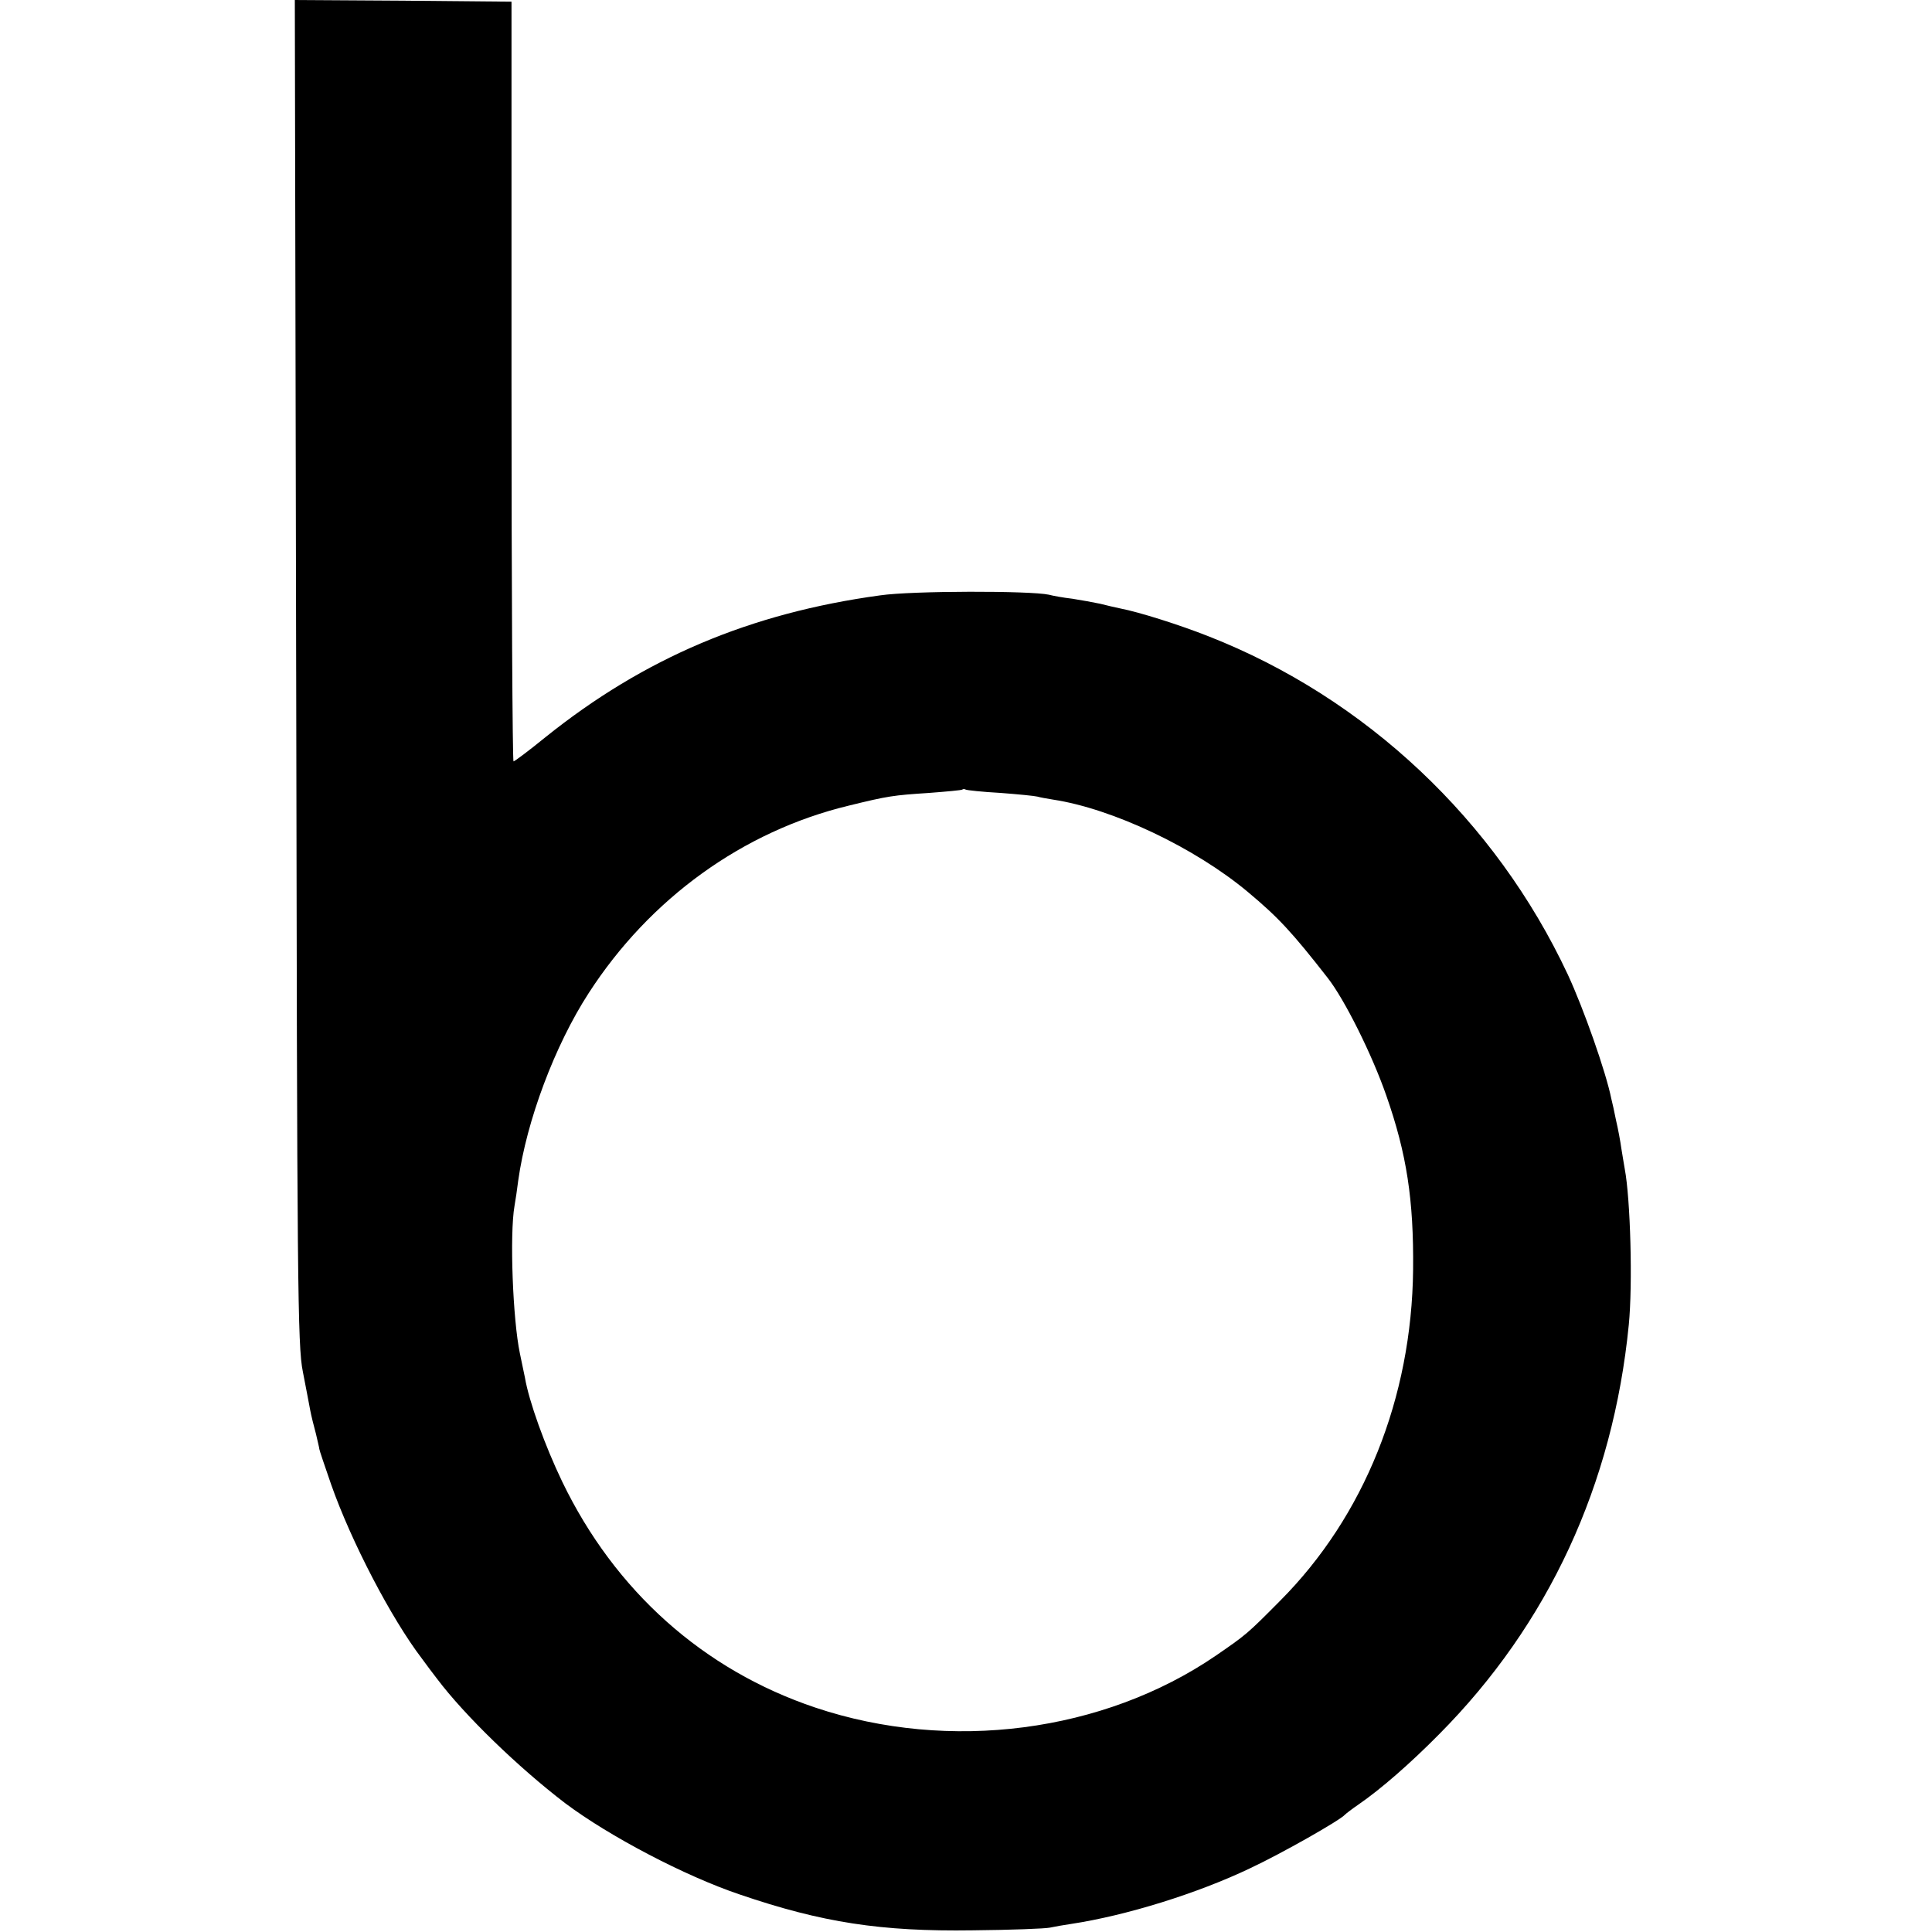
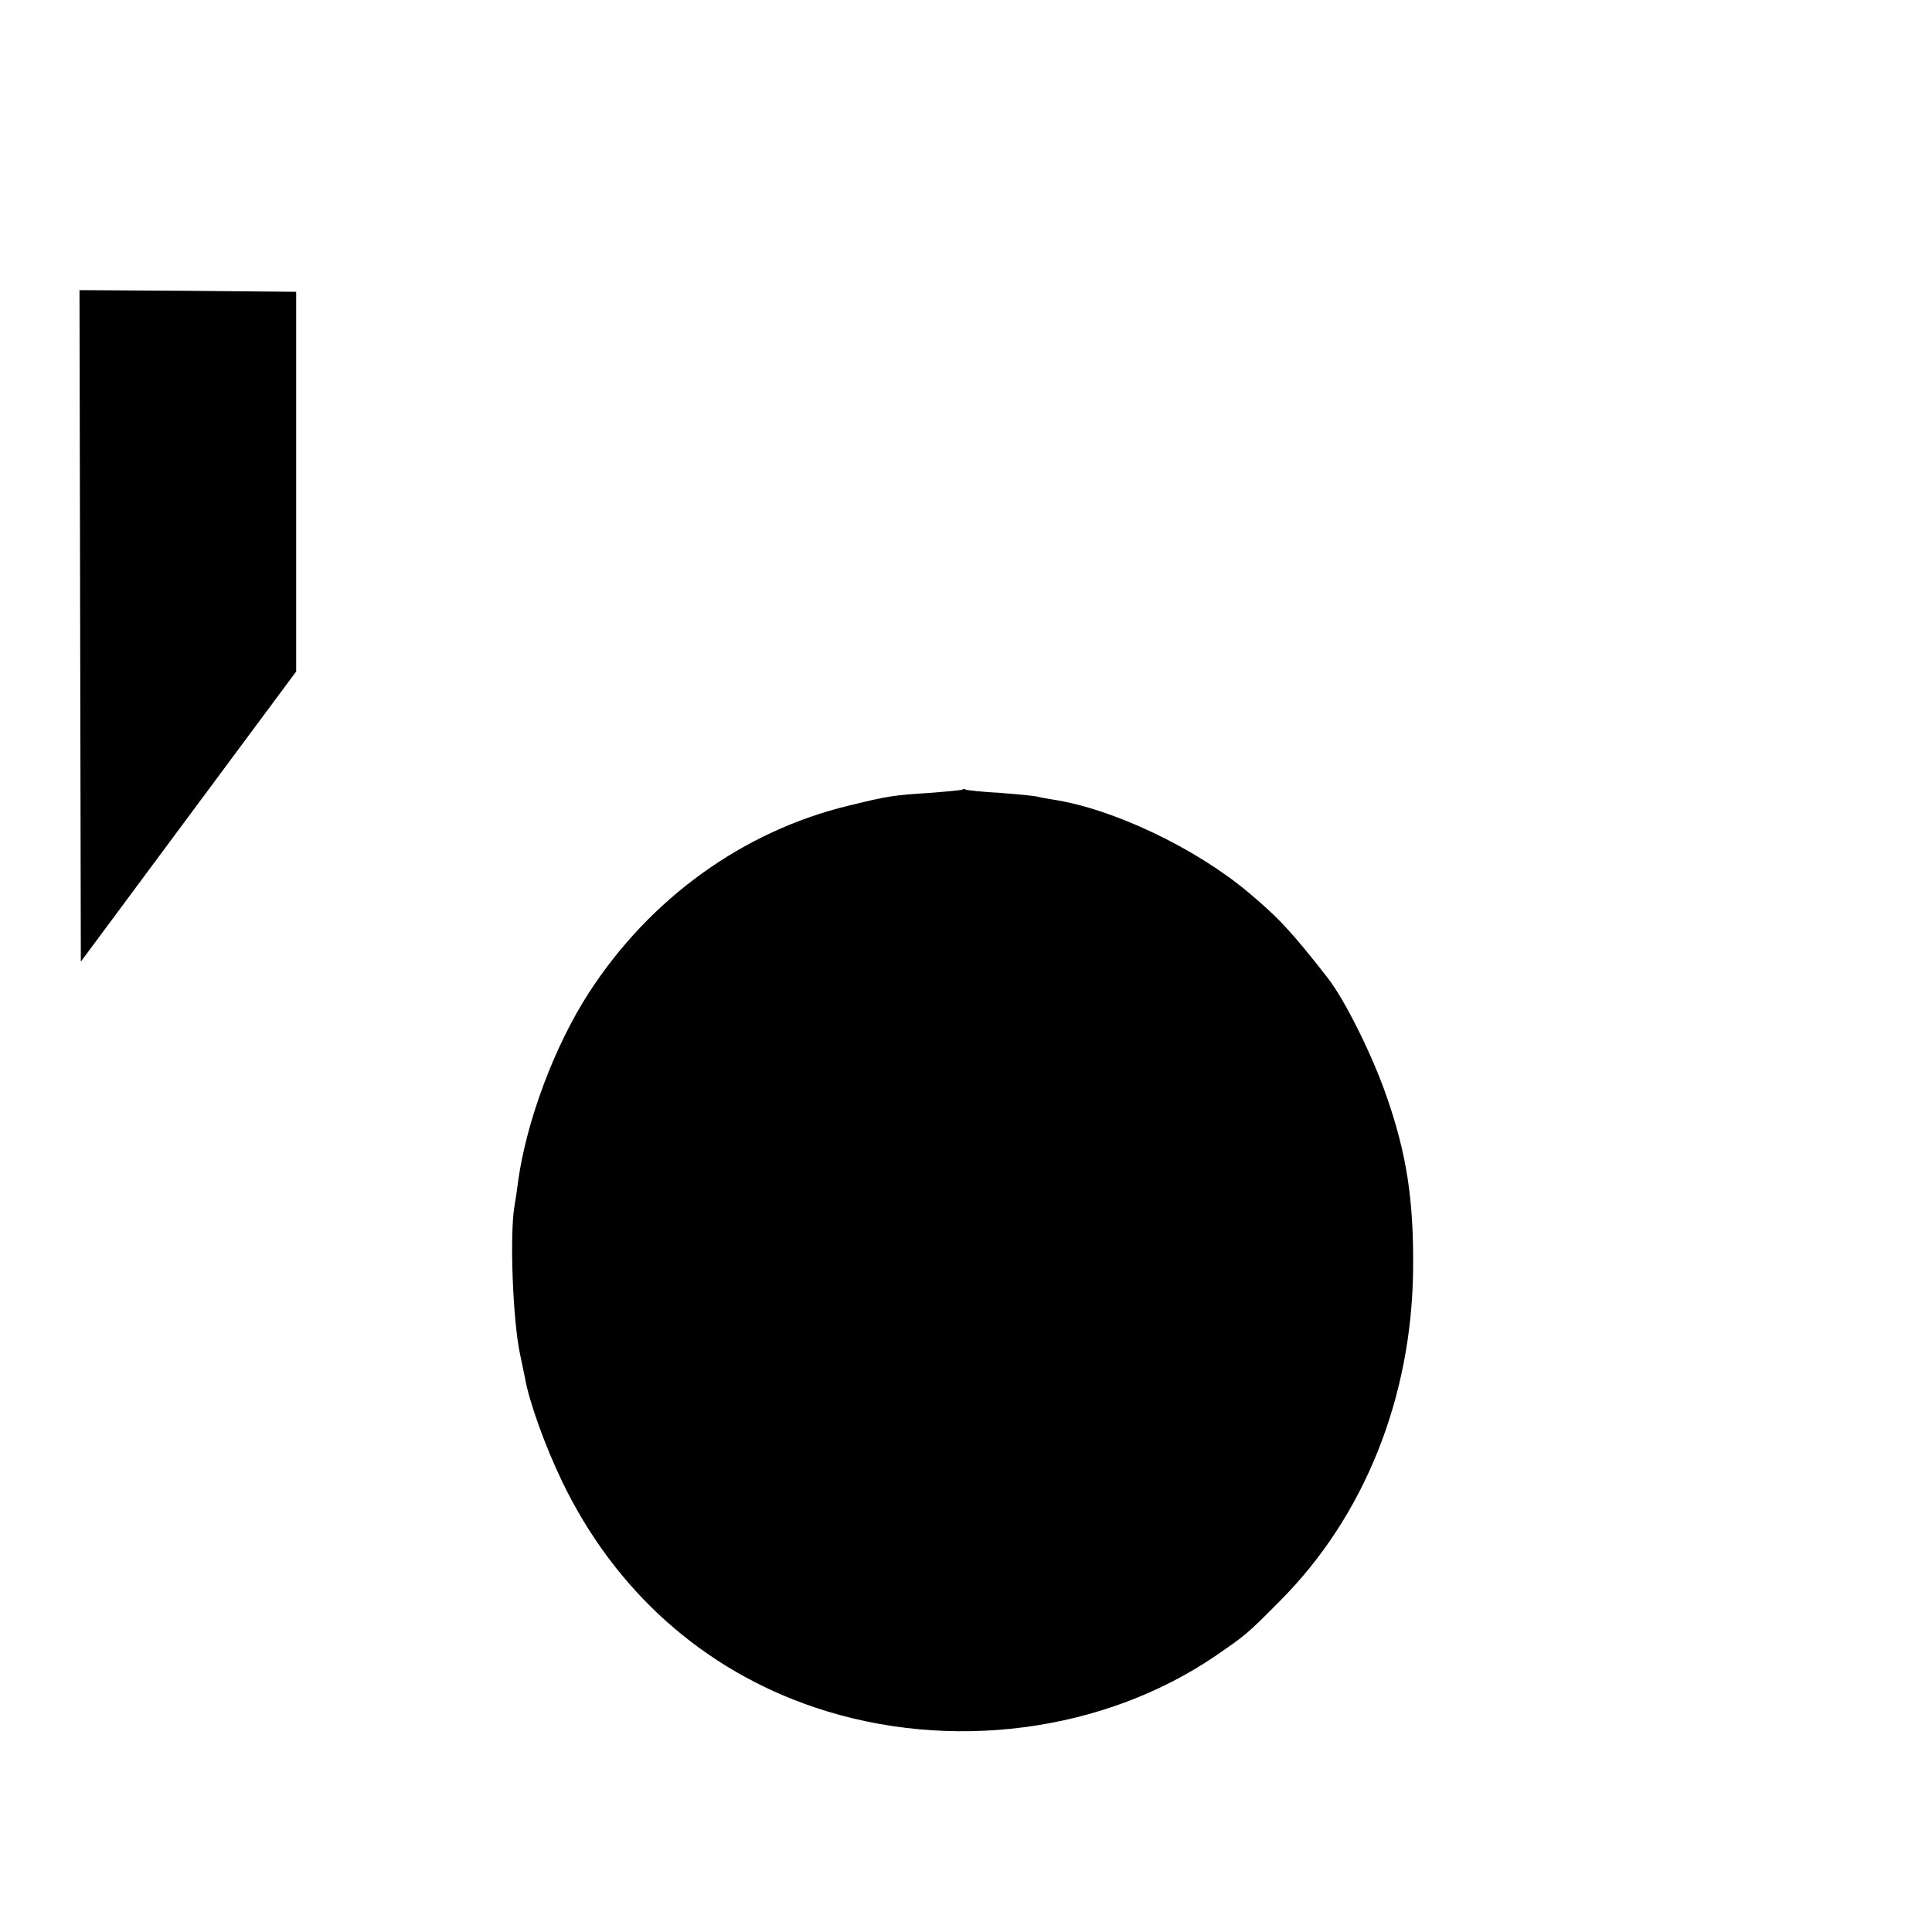
<svg xmlns="http://www.w3.org/2000/svg" version="1.0" width="576pt" height="576pt" viewBox="0 0 576 576" preserveAspectRatio="xMidYMid meet">
  <g transform="translate(0,576) scale(0.1,-0.1)" fill="#000000" stroke="none">
-     <path d="M883 3758 c3 -1823 4 -2011 20 -2088 9 -47 19 -98 22 -115 3 -16 11 -48 17 -70 5 -22 10 -42 10 -45 0 -3 16 -50 35 -105 60 -171 180 -401 271 -520 12 -17 32 -43 45 -60 82 -109 242 -264 382 -371 132 -99 357 -217 520 -272 246 -84 422 -111 695 -107 113 1 216 5 230 8 14 3 42 8 63 11 165 25 377 91 534 166 94 44 270 144 283 160 3 3 21 17 40 30 67 46 155 123 240 209 327 329 519 745 566 1221 12 121 5 375 -12 465 -2 10 -6 37 -10 60 -3 22 -10 60 -16 85 -5 25 -11 53 -14 64 -16 80 -83 270 -130 371 -215 459 -602 824 -1071 1008 -86 34 -206 72 -263 83 -14 3 -41 9 -60 14 -19 4 -57 11 -83 15 -27 3 -59 9 -70 12 -55 12 -407 12 -503 -2 -388 -53 -704 -187 -998 -423 -49 -40 -92 -72 -95 -72 -3 0 -6 510 -6 1133 l0 1132 -323 3 -323 2 4 -2002z m2100 -362 c53 -4 103 -9 110 -11 6 -2 28 -6 47 -9 177 -27 422 -143 580 -275 91 -76 131 -119 238 -256 51 -65 133 -230 175 -351 61 -174 82 -311 80 -519 -4 -383 -146 -736 -396 -987 -99 -100 -102 -102 -192 -164 -335 -229 -794 -289 -1194 -155 -334 112 -598 348 -755 674 -51 106 -99 239 -111 310 -4 17 -10 50 -15 72 -21 100 -31 354 -16 440 3 17 8 50 11 75 25 179 109 403 210 559 182 282 460 483 775 559 118 29 133 31 240 38 52 4 97 8 99 10 2 2 7 2 10 0 3 -2 50 -7 104 -10z" />
+     <path d="M883 3758 l0 1132 -323 3 -323 2 4 -2002z m2100 -362 c53 -4 103 -9 110 -11 6 -2 28 -6 47 -9 177 -27 422 -143 580 -275 91 -76 131 -119 238 -256 51 -65 133 -230 175 -351 61 -174 82 -311 80 -519 -4 -383 -146 -736 -396 -987 -99 -100 -102 -102 -192 -164 -335 -229 -794 -289 -1194 -155 -334 112 -598 348 -755 674 -51 106 -99 239 -111 310 -4 17 -10 50 -15 72 -21 100 -31 354 -16 440 3 17 8 50 11 75 25 179 109 403 210 559 182 282 460 483 775 559 118 29 133 31 240 38 52 4 97 8 99 10 2 2 7 2 10 0 3 -2 50 -7 104 -10z" />
  </g>
</svg>